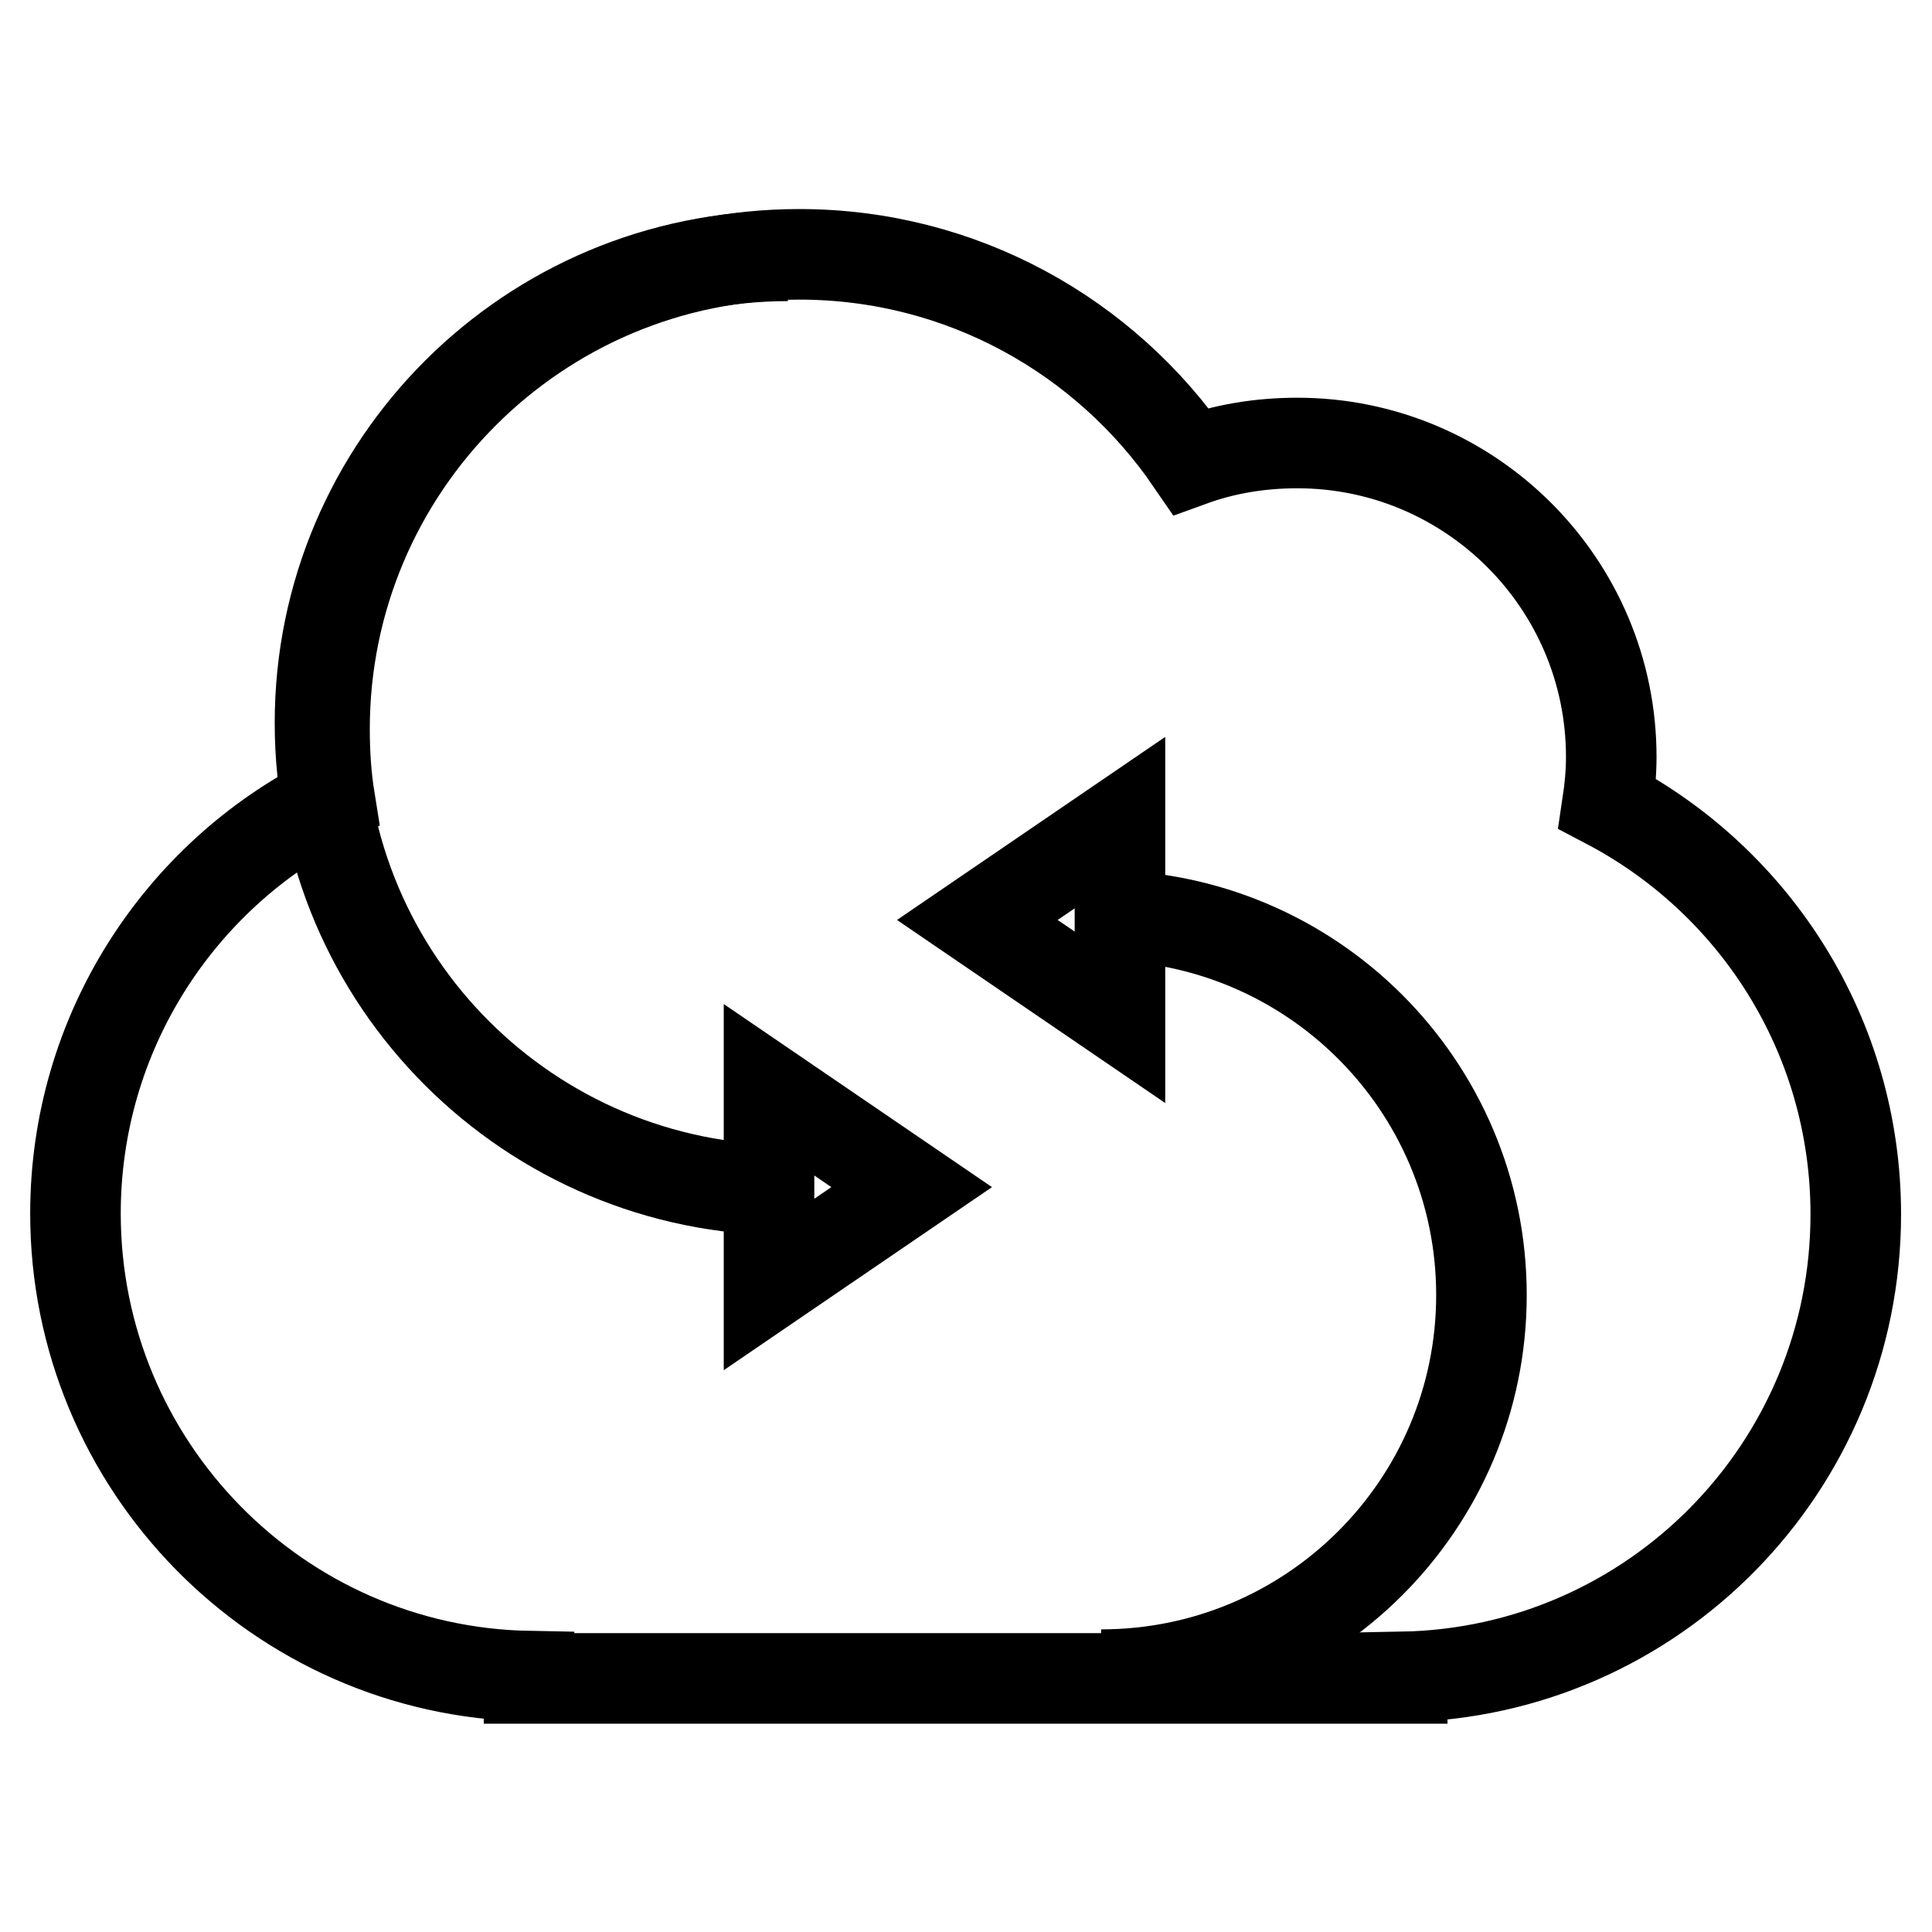
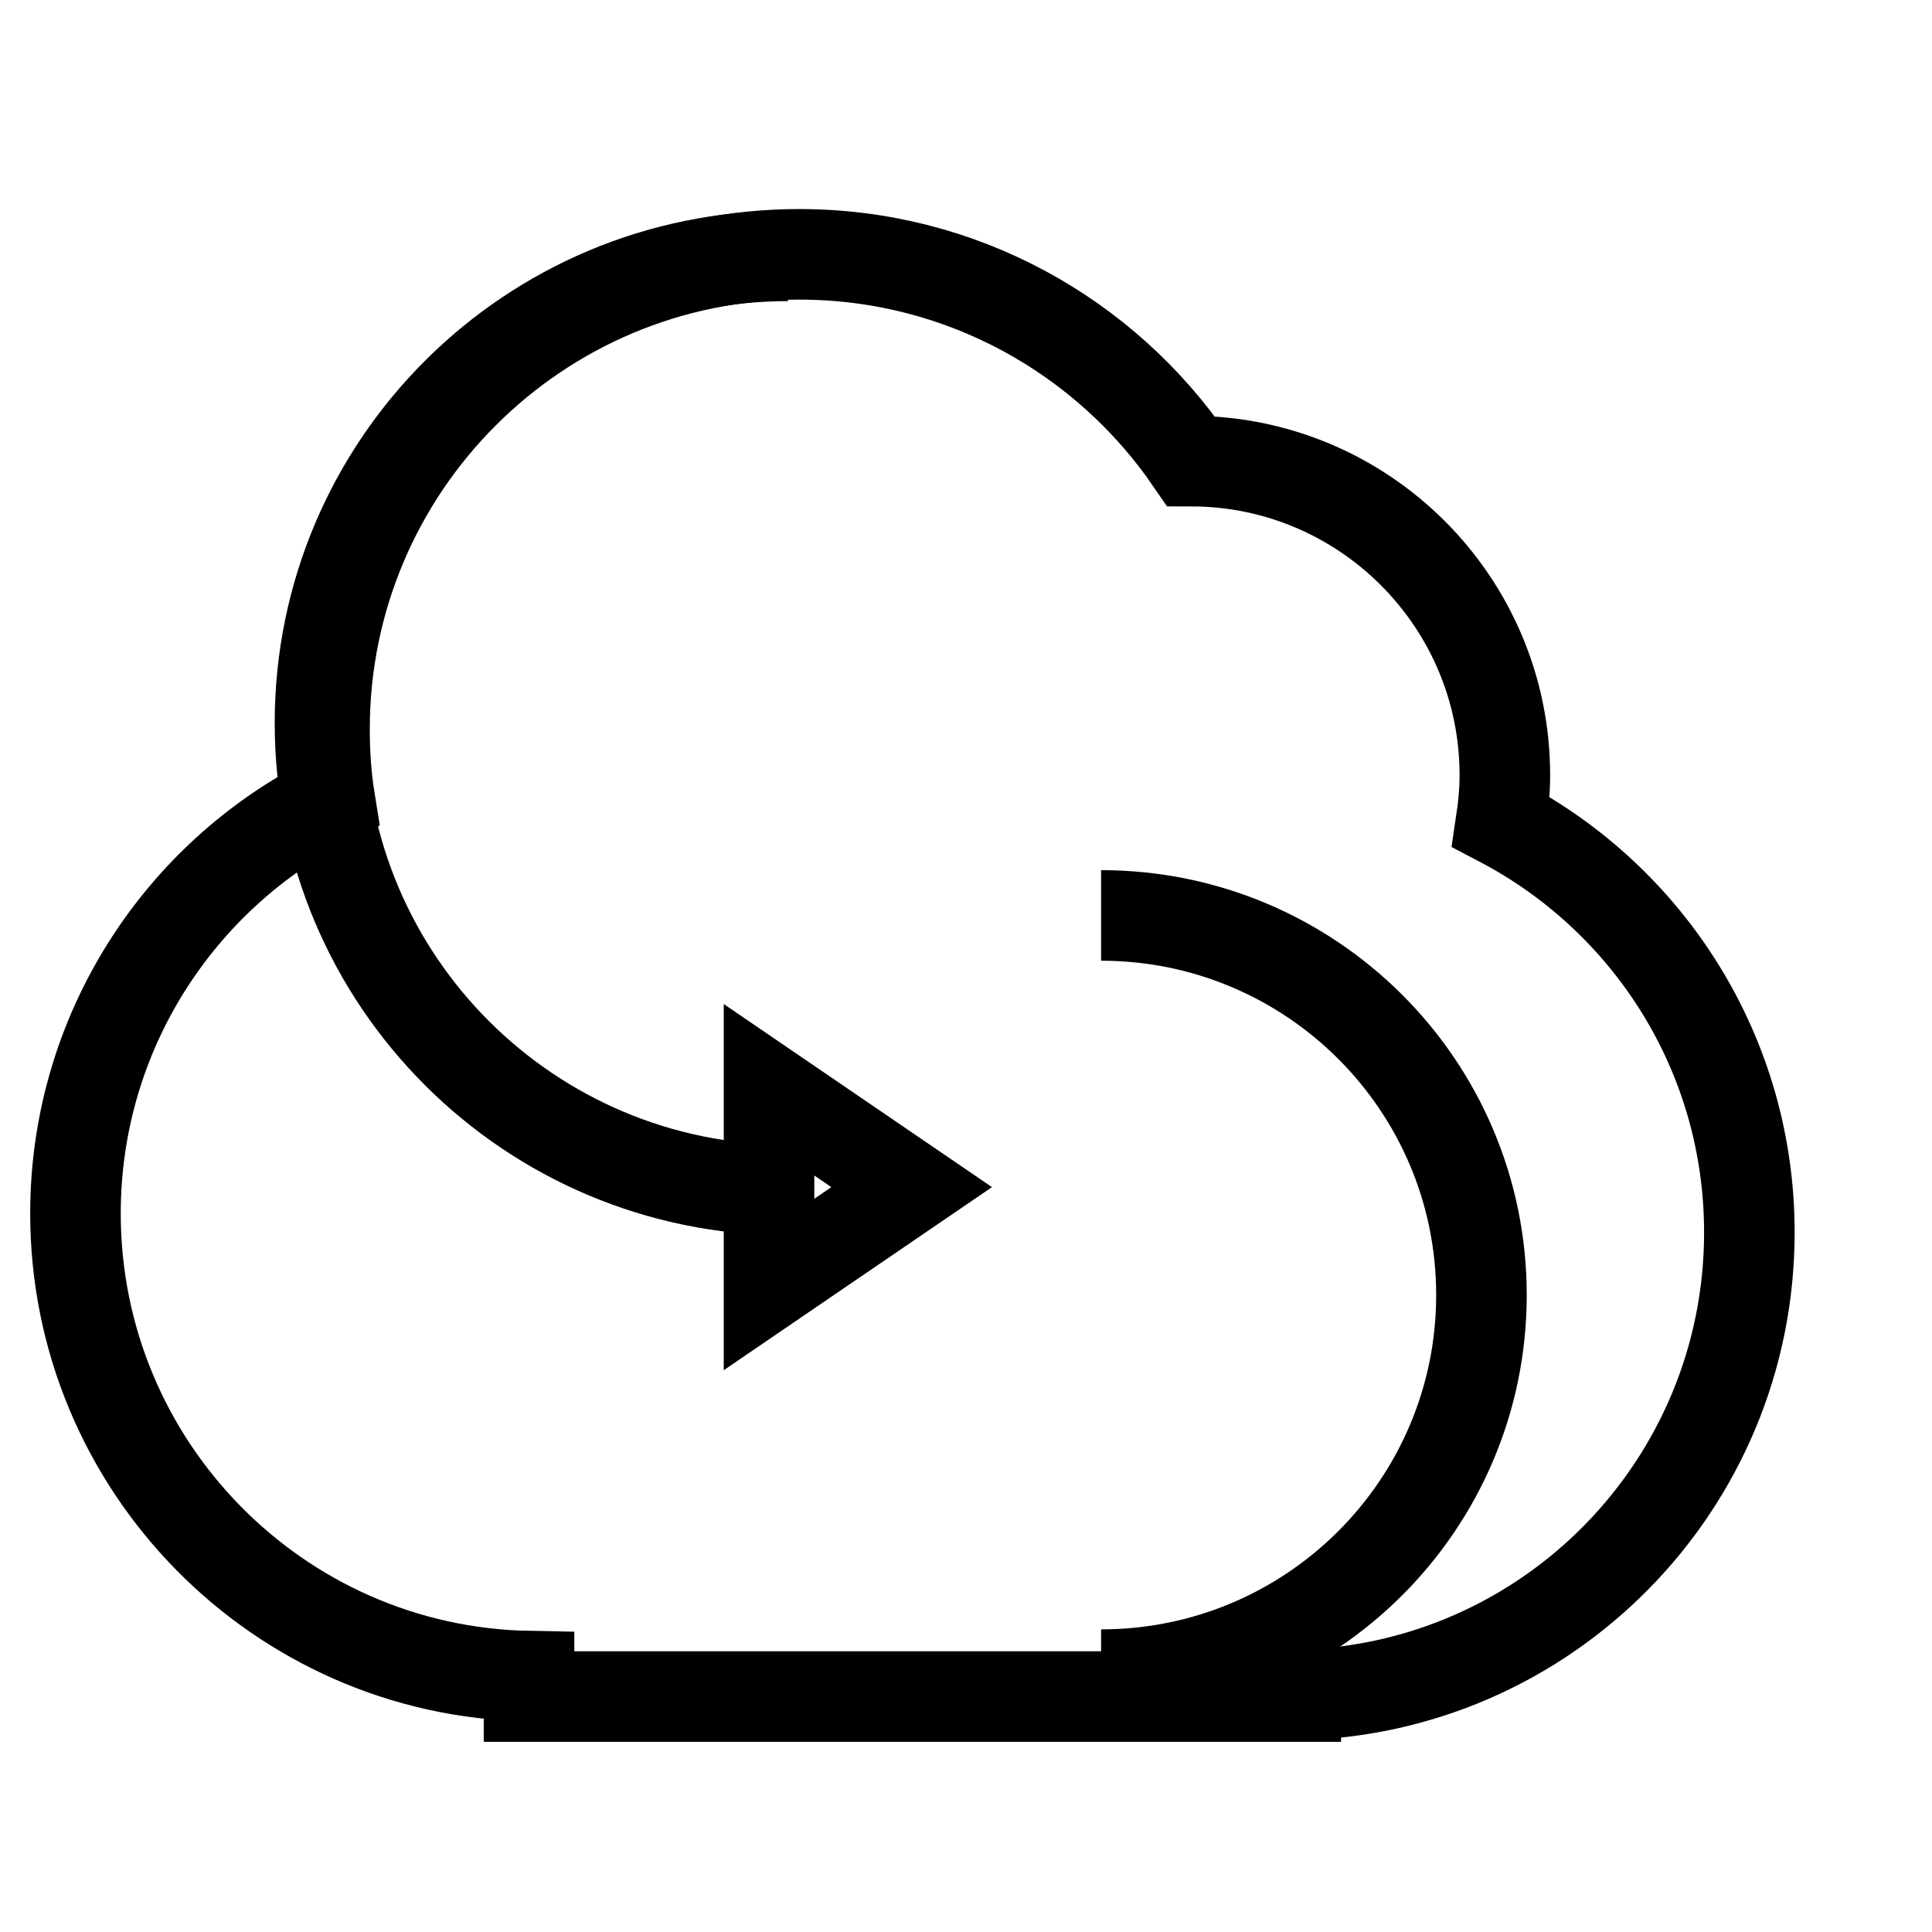
<svg xmlns="http://www.w3.org/2000/svg" version="1.1" x="0px" y="0px" viewBox="0 0 256 256" enable-background="new 0 0 256 256" xml:space="preserve">
  <g>
    <g>
-       <path stroke-width="12" fill-opacity="0" stroke="#000000" d="M70.1,222.1C36.8,221.5,10,194.2,10,160.8c0-23.9,13.7-44.7,33.7-54.8c-0.5-3.1-0.7-6.2-0.7-9.4c0-34.7,28.2-62.9,62.9-62.9c21.6,0,40.6,10.9,51.9,27.4l0,0c4.4-1.6,9.1-2.4,14.1-2.4c22.9,0,41.6,18.6,41.6,41.6c0,2.1-0.2,4.2-0.5,6.2c19.6,10.3,32.9,30.8,32.9,54.4c0,33.5-26.8,60.7-60.1,61.3v0.2H70.1V222.1z" />
+       <path stroke-width="12" fill-opacity="0" stroke="#000000" d="M70.1,222.1C36.8,221.5,10,194.2,10,160.8c0-23.9,13.7-44.7,33.7-54.8c-0.5-3.1-0.7-6.2-0.7-9.4c0-34.7,28.2-62.9,62.9-62.9c21.6,0,40.6,10.9,51.9,27.4l0,0c22.9,0,41.6,18.6,41.6,41.6c0,2.1-0.2,4.2-0.5,6.2c19.6,10.3,32.9,30.8,32.9,54.4c0,33.5-26.8,60.7-60.1,61.3v0.2H70.1V222.1z" />
      <path stroke-width="12" fill-opacity="0" stroke="#000000" d="M104.4,33.9c-34.2,0-62,27.7-62,61.9c0,34.2,27.8,61.9,62,61.9l0,0" />
      <path stroke-width="12" fill-opacity="0" stroke="#000000" d="M101.9,170.2v-25.8l18.9,12.9L101.9,170.2z" />
      <path stroke-width="12" fill-opacity="0" stroke="#000000" d="M145.9,221.9c27.8,0,50.4-22.5,50.4-50.3s-22.6-50.3-50.4-50.3l0,0" />
-       <path stroke-width="12" fill-opacity="0" stroke="#000000" d="M148.4,109v25.8l-18.9-12.9L148.4,109z" />
    </g>
  </g>
</svg>